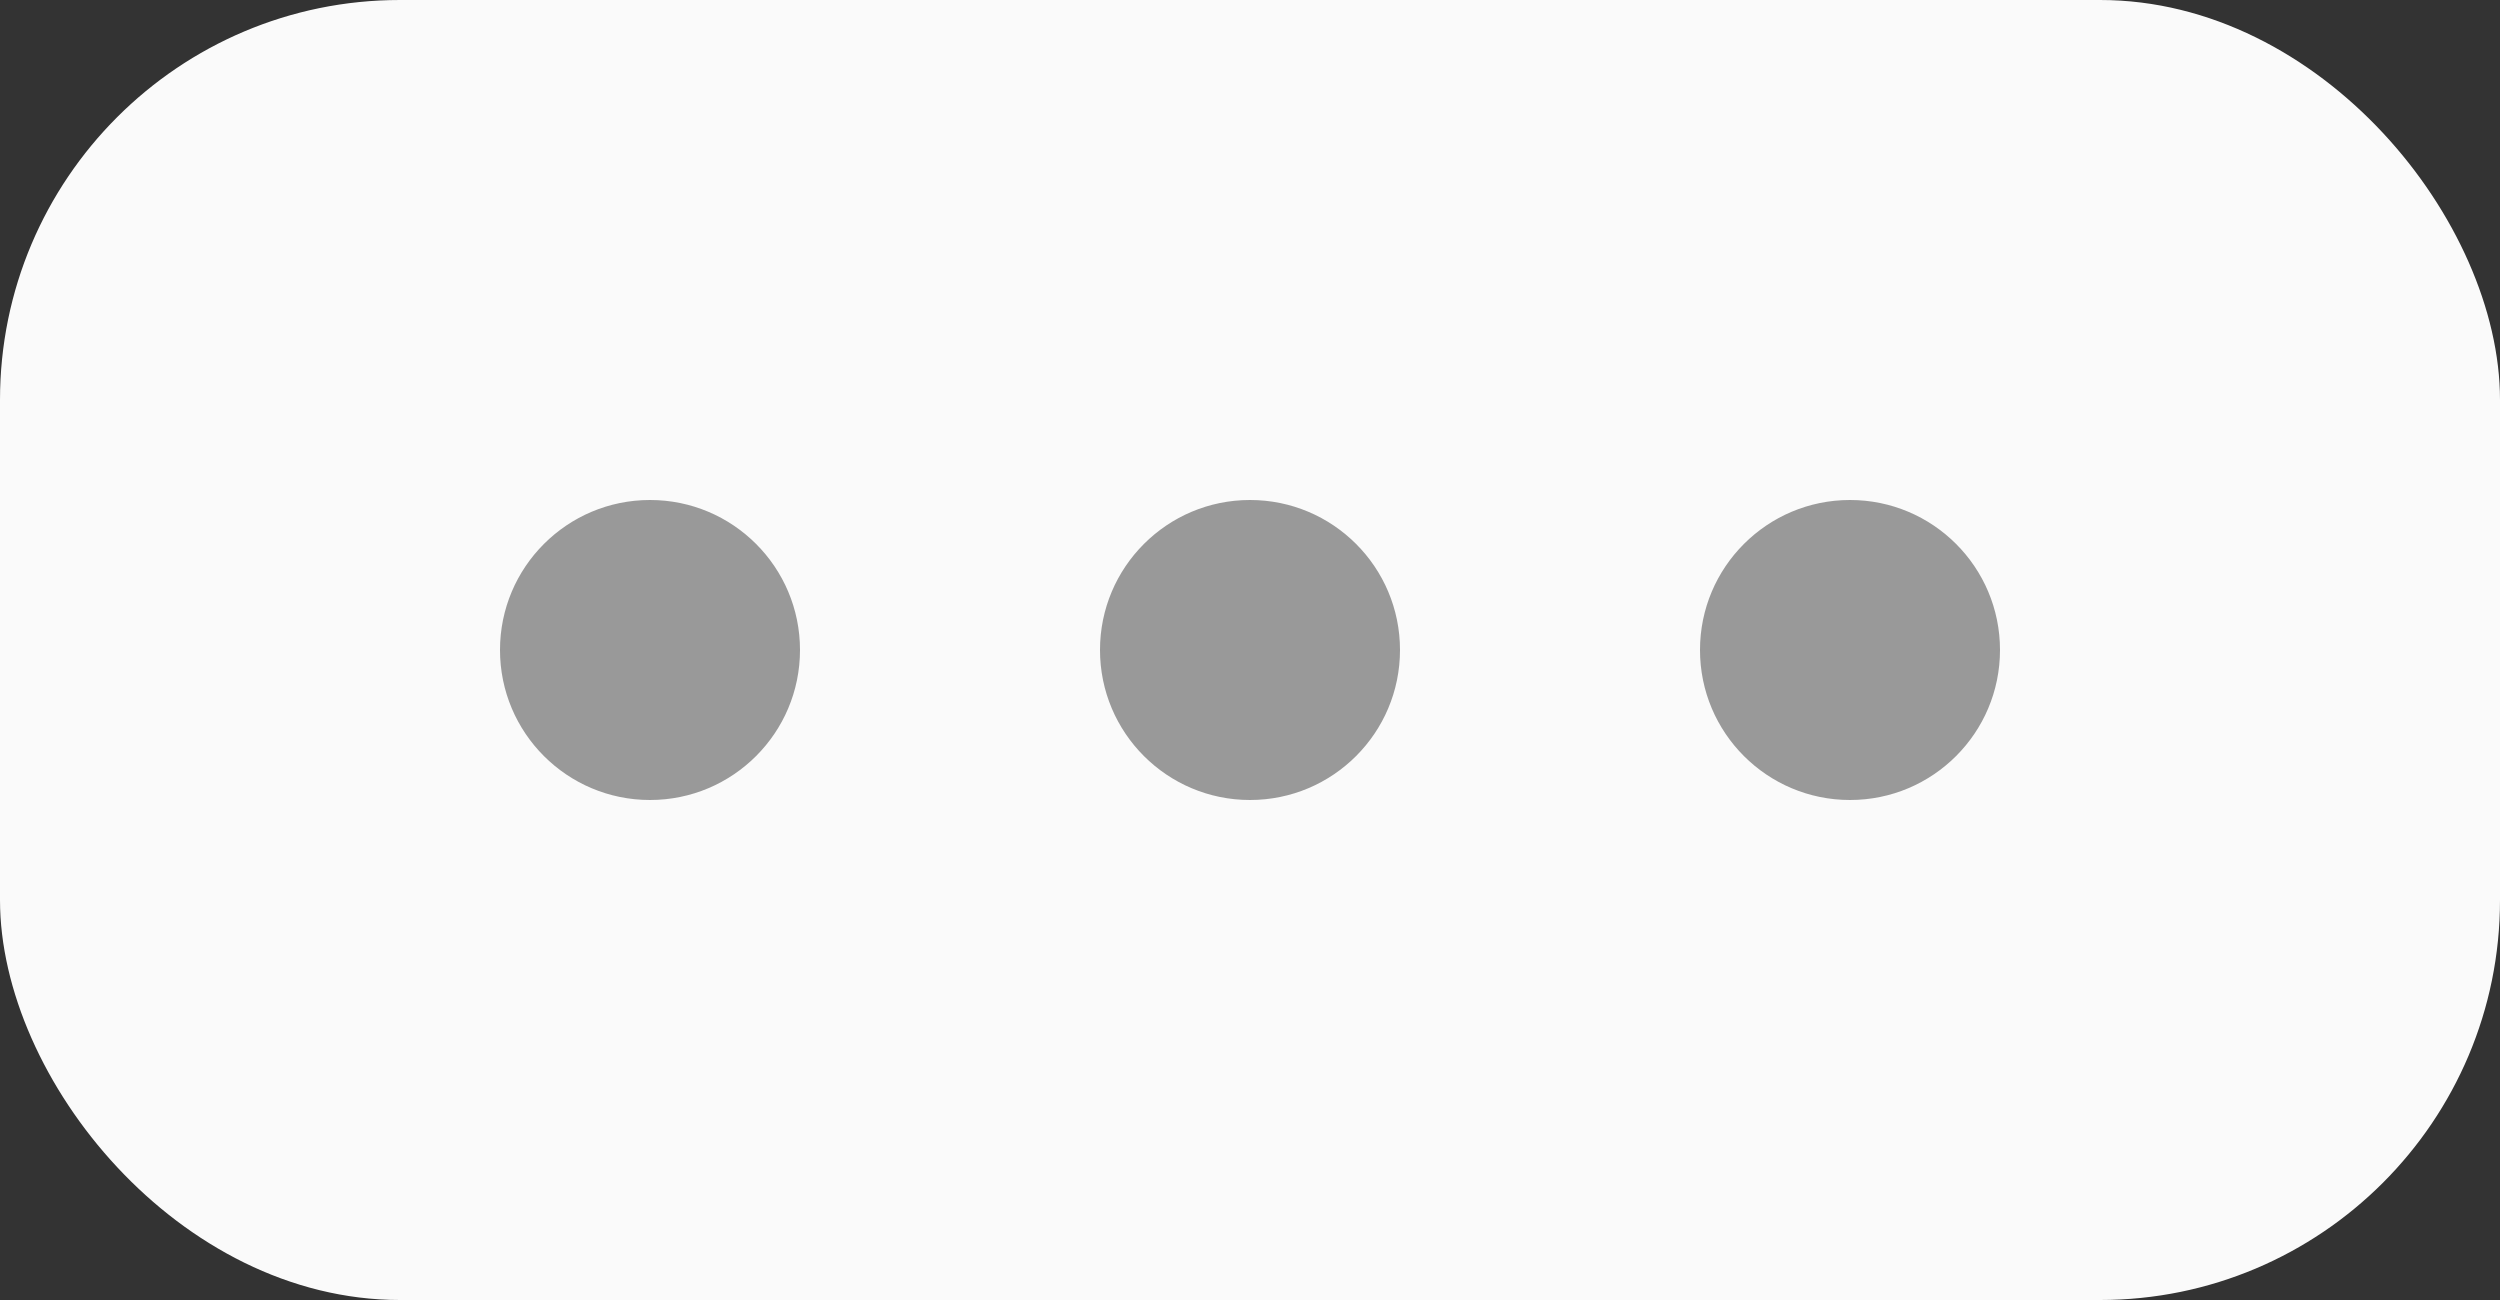
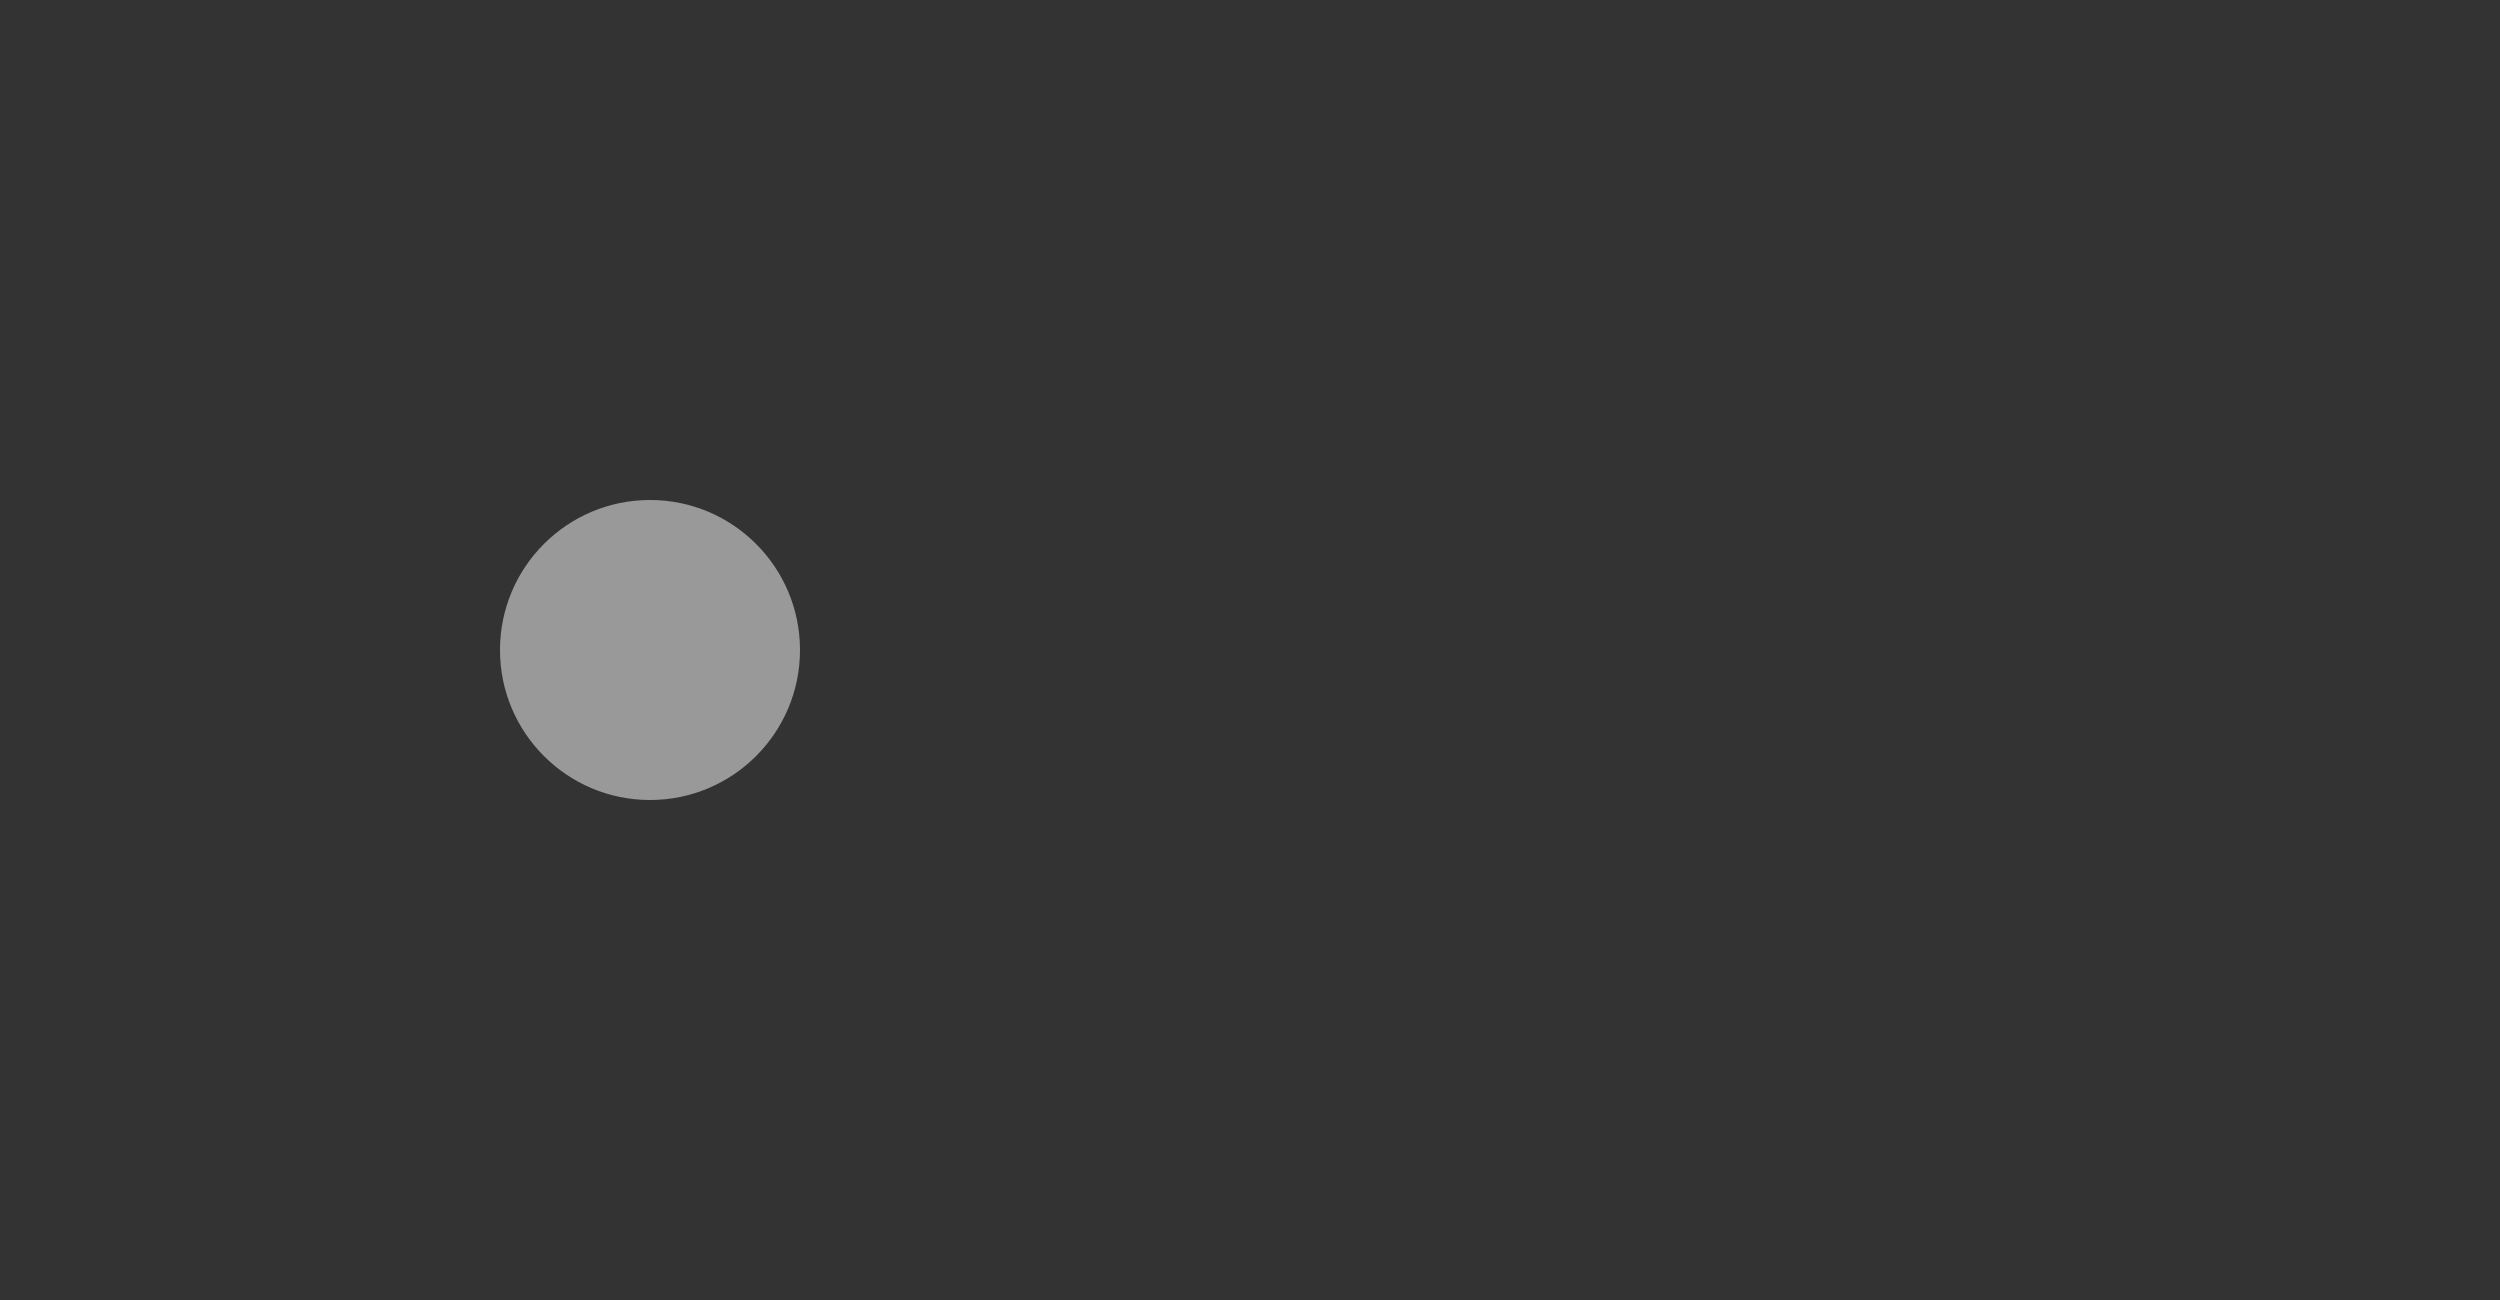
<svg xmlns="http://www.w3.org/2000/svg" width="25" height="13" viewBox="0 0 25 13" fill="none">
  <rect x="0" y="0" width="25" height="13" fill="#333333" stroke="none" />
-   <rect width="25" height="13" rx="4" fill="#FAFAFA" />
  <circle cx="6.5" cy="6.5" r="1.5" fill="#999999" />
-   <circle cx="12.5" cy="6.5" r="1.5" fill="#999999" />
-   <circle cx="18.5" cy="6.5" r="1.5" fill="#999999" />
</svg>